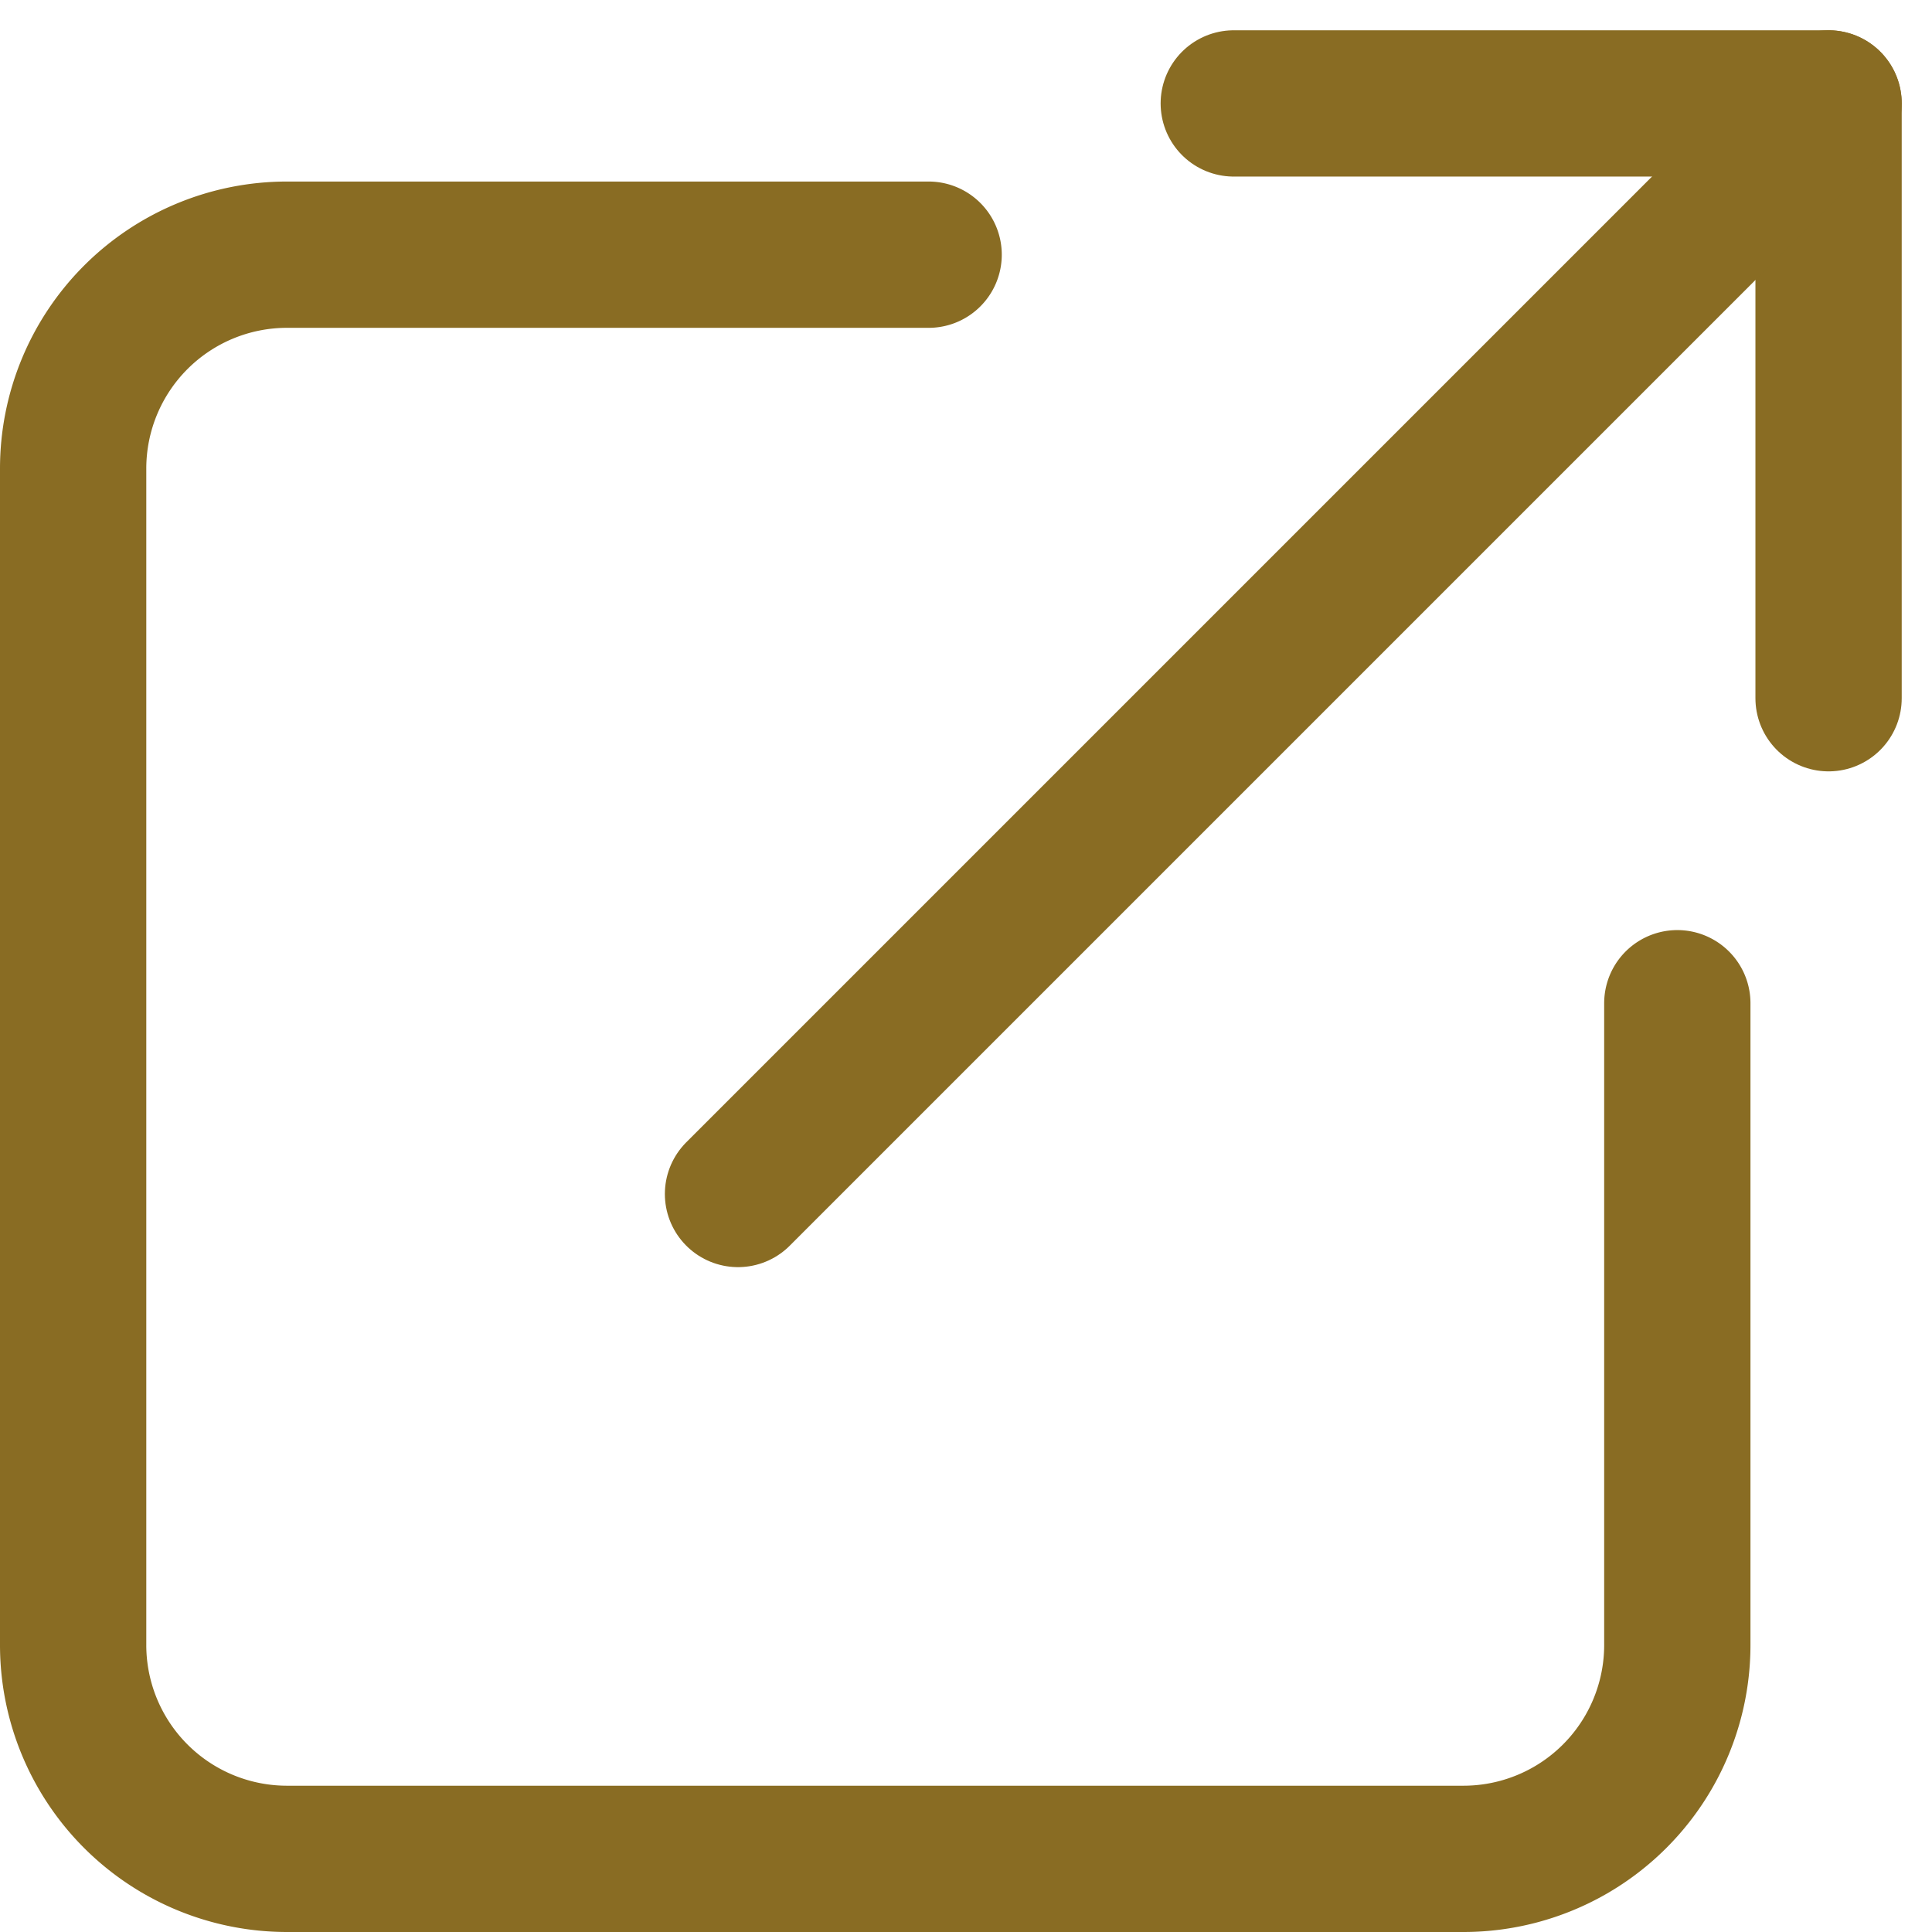
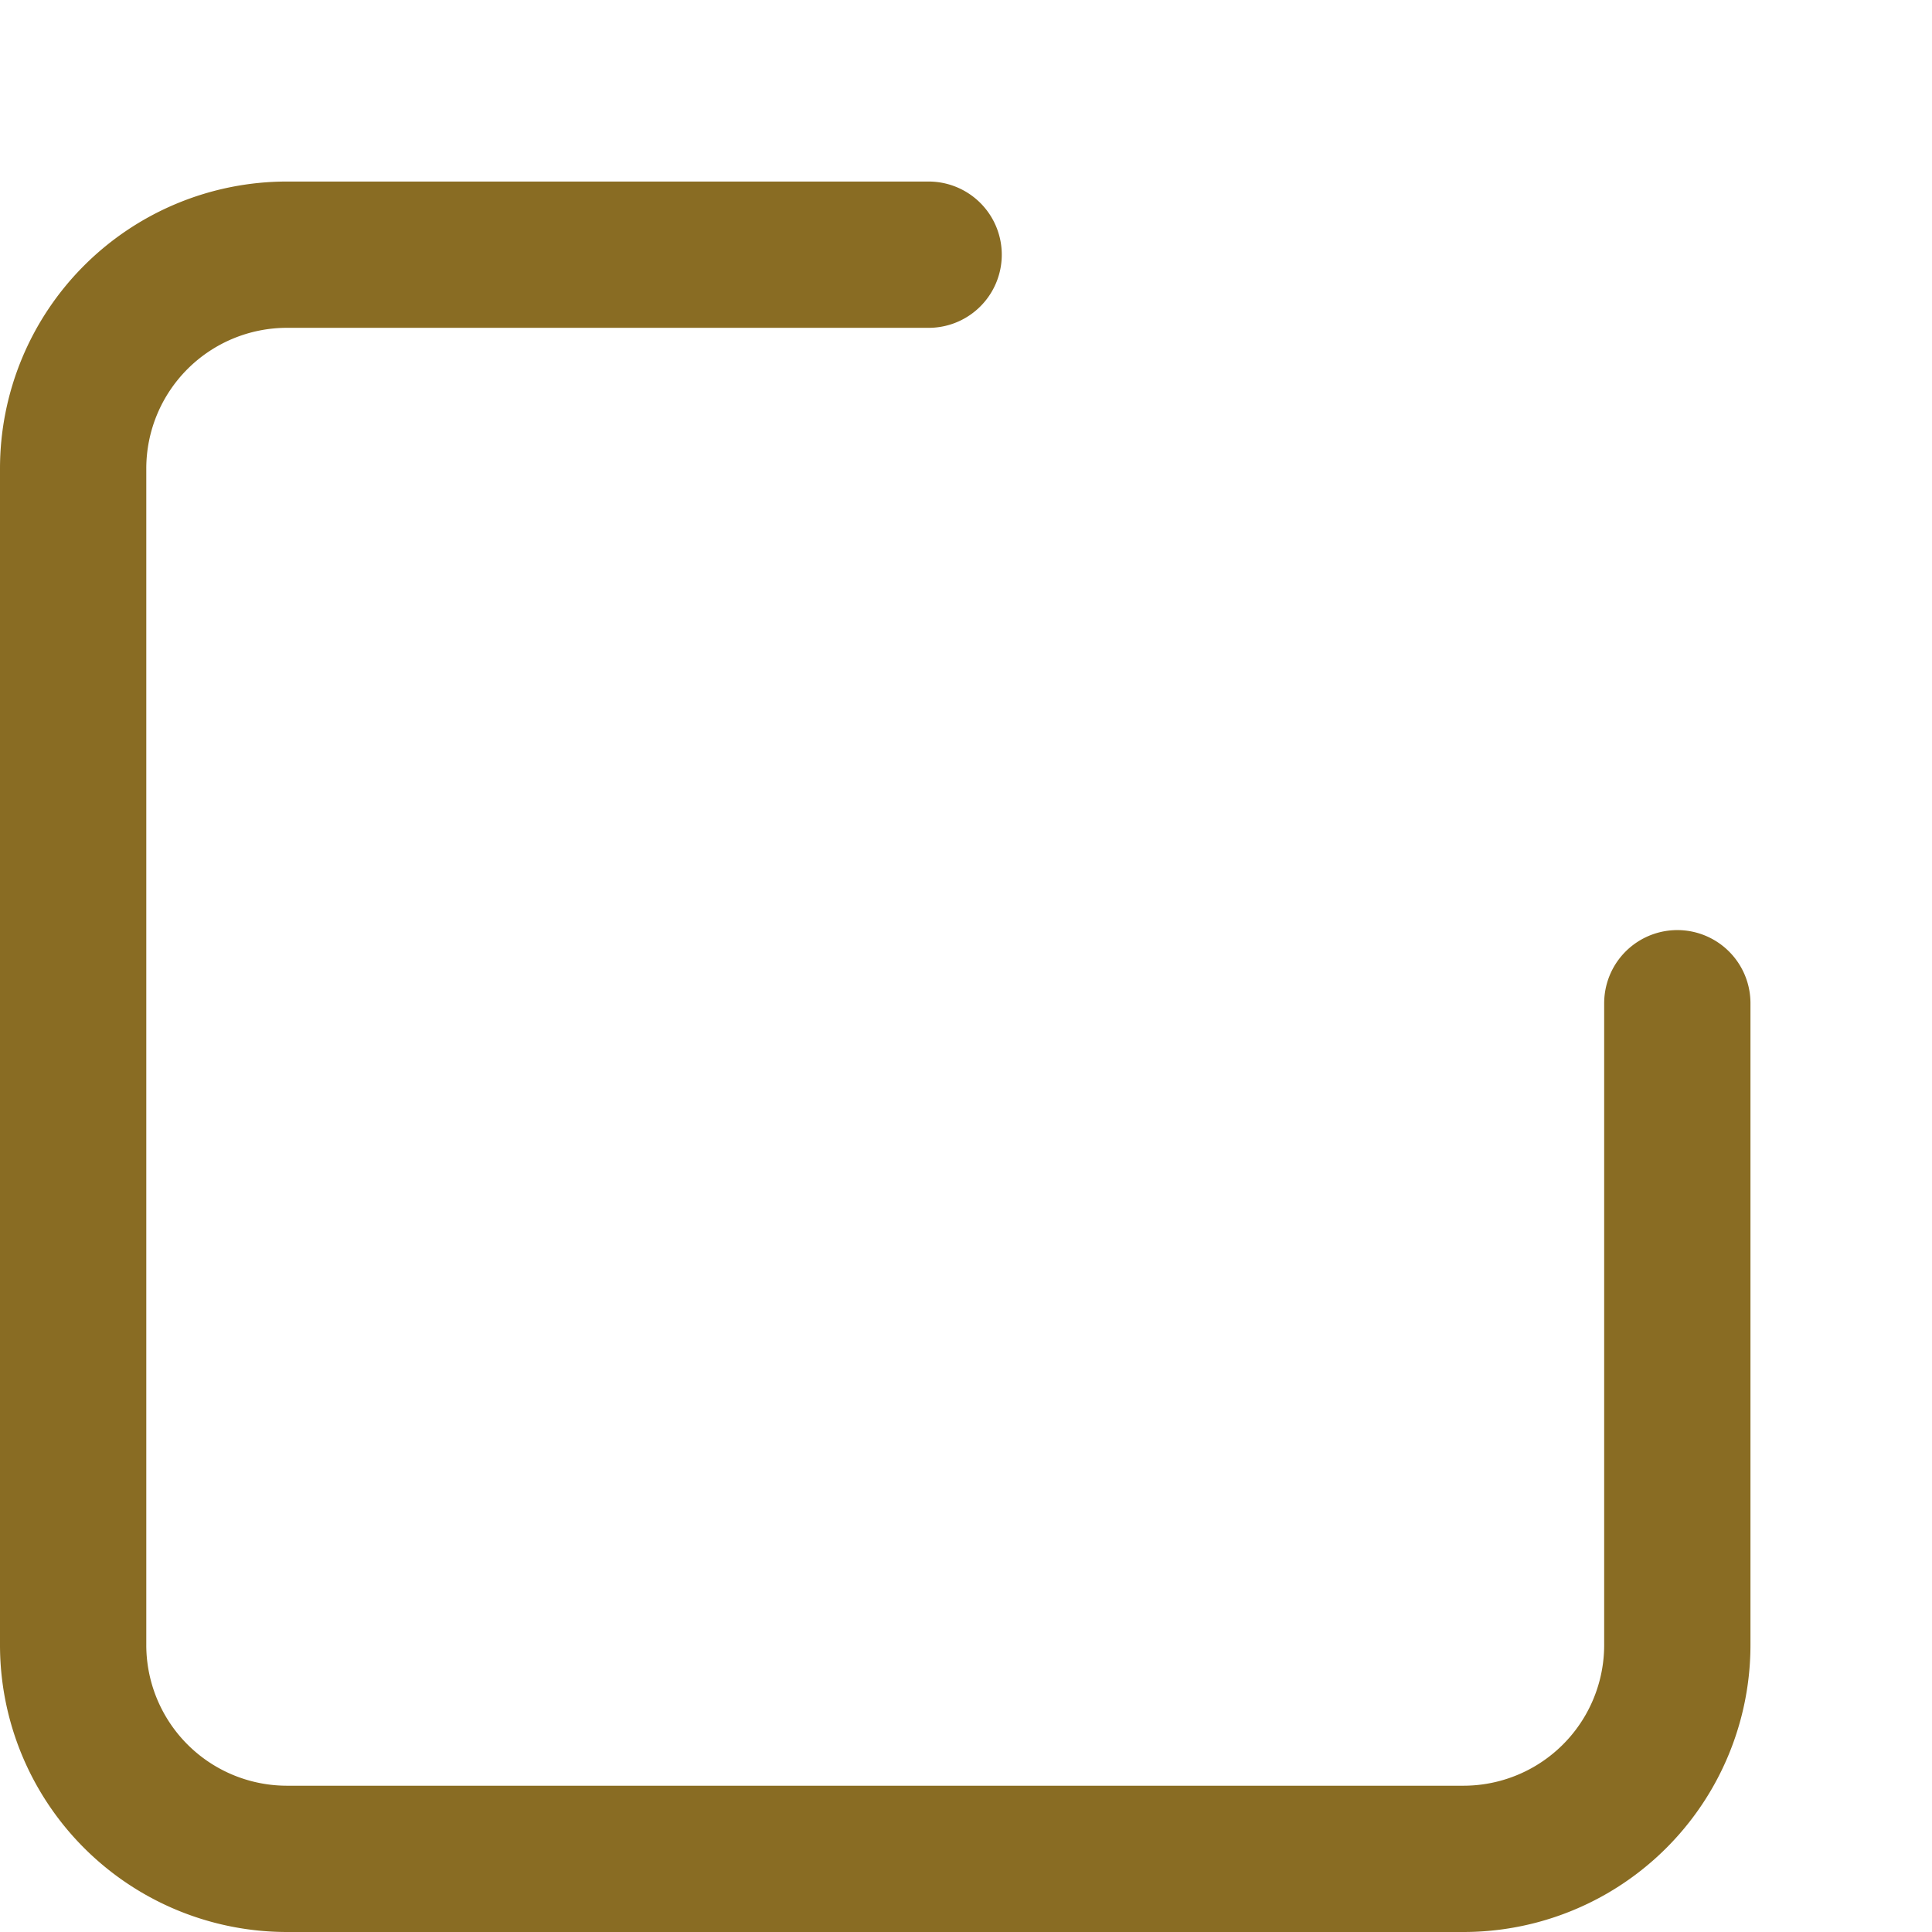
<svg xmlns="http://www.w3.org/2000/svg" width="13.207" height="13.207" viewBox="0 0 13.207 13.207">
  <g id="Icon_feather-external-link" data-name="Icon feather-external-link" transform="translate(-4 -3.793)">
    <path id="パス_6044" data-name="パス 6044" d="M15.466,14.117V18.5A1.462,1.462,0,0,1,14,19.966H5.962A1.462,1.462,0,0,1,4.5,18.5V10.462A1.462,1.462,0,0,1,5.962,9h4.386" transform="translate(0 -3.466)" fill="none" stroke="#896c23" stroke-linecap="round" stroke-linejoin="round" stroke-width="1" />
-     <path id="パス_6045" data-name="パス 6045" d="M22.5,4.5h4.066V8.566" transform="translate(-10.066)" fill="none" stroke="#896c23" stroke-linecap="round" stroke-linejoin="round" stroke-width="1" />
-     <path id="パス_6046" data-name="パス 6046" d="M15,11.955,22.455,4.5" transform="translate(-5.955)" fill="none" stroke="#896c23" stroke-linecap="round" stroke-linejoin="round" stroke-width="1" />
  </g>
</svg>